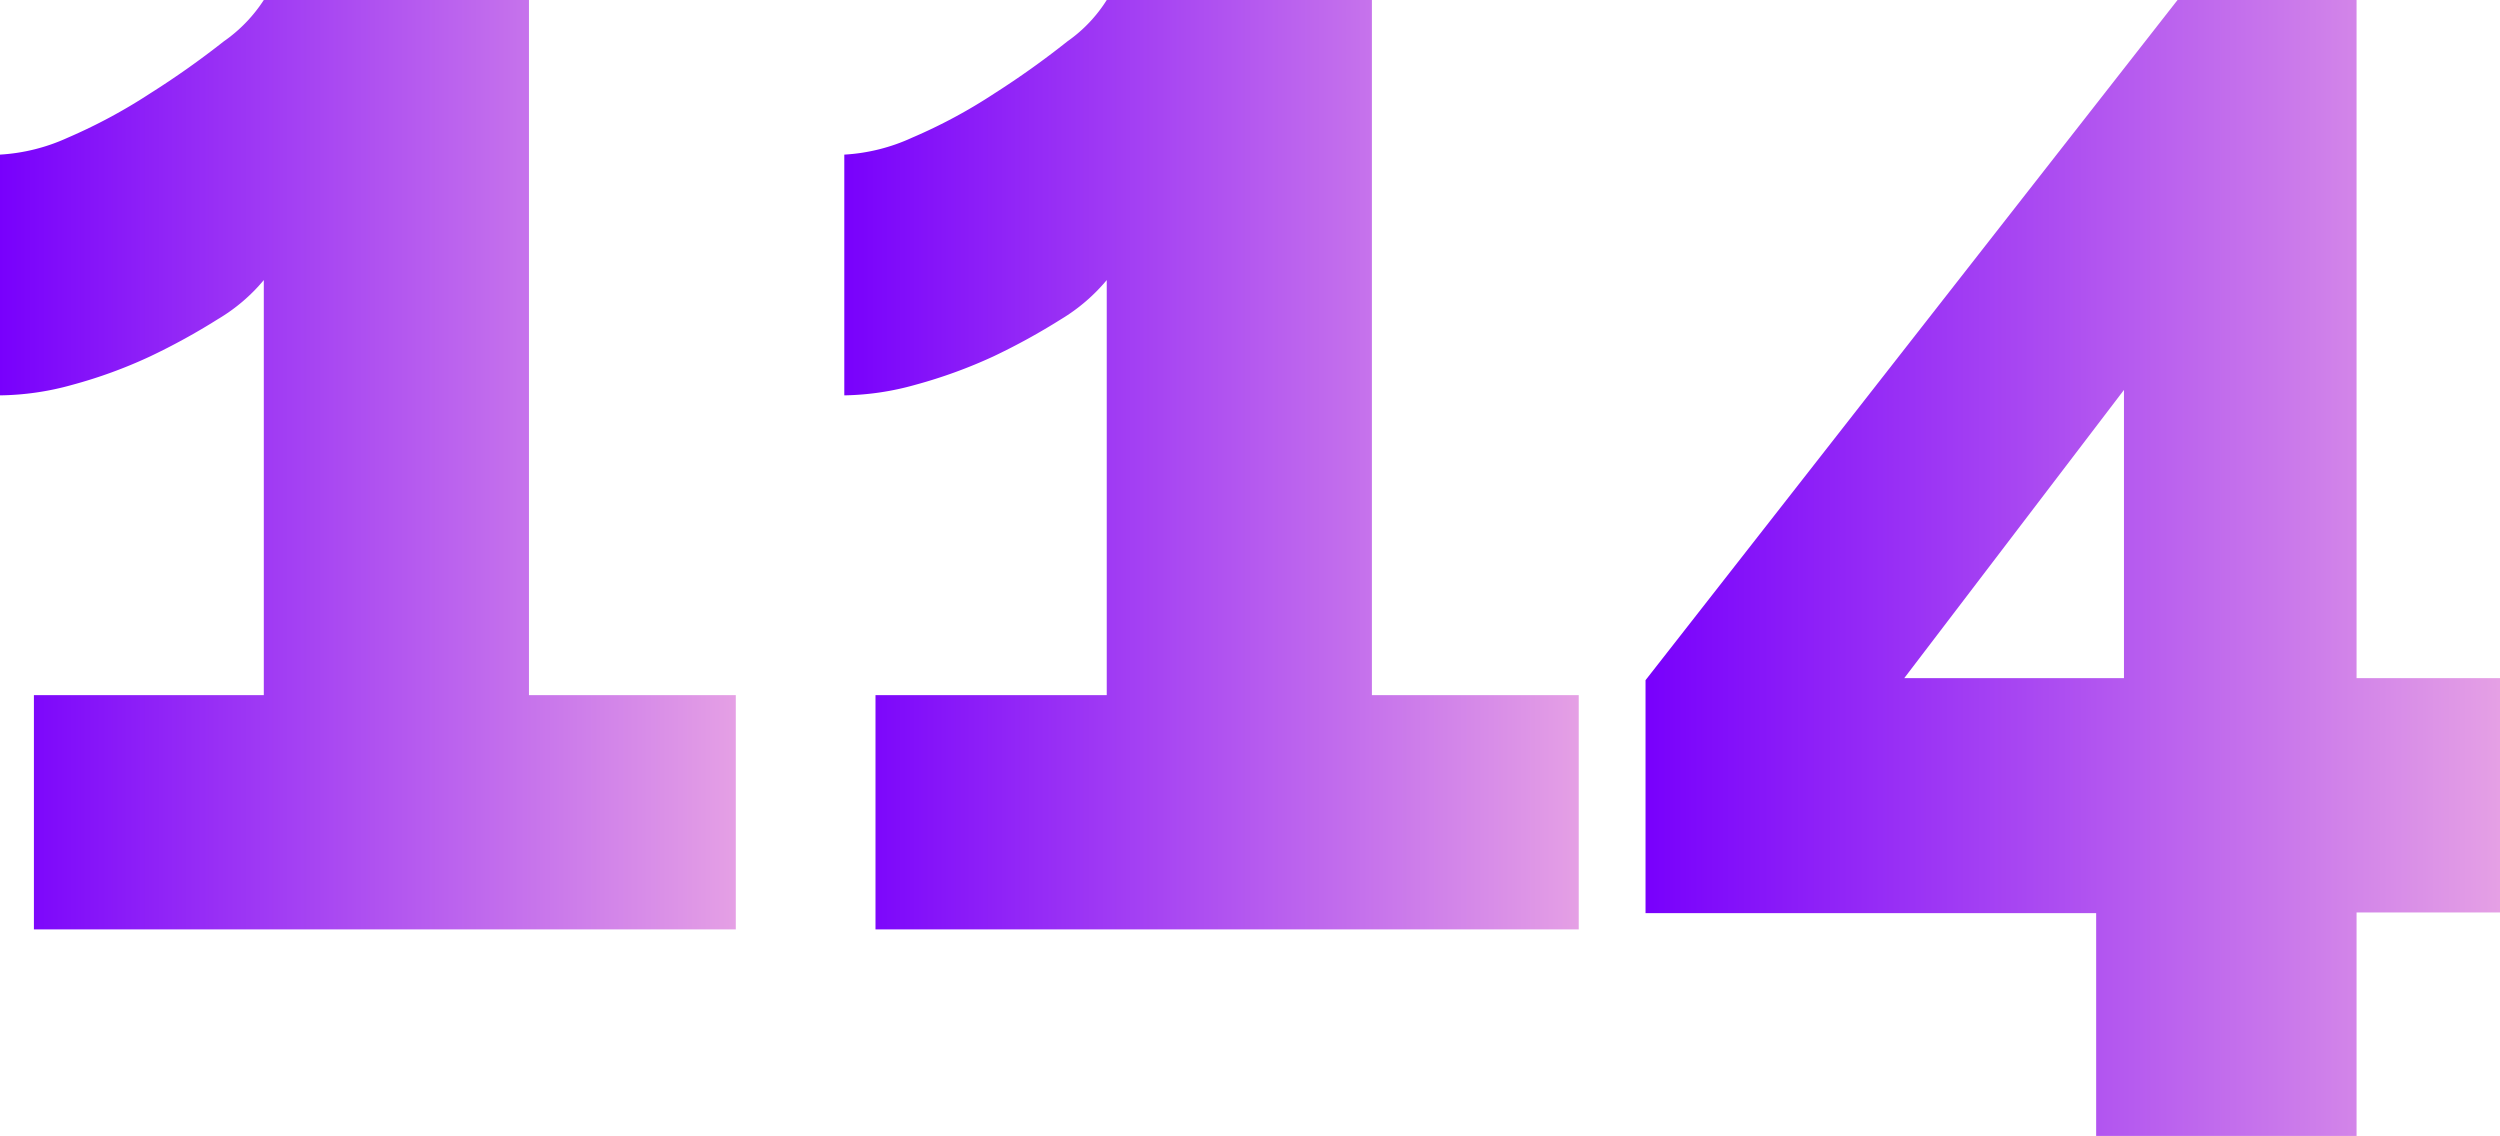
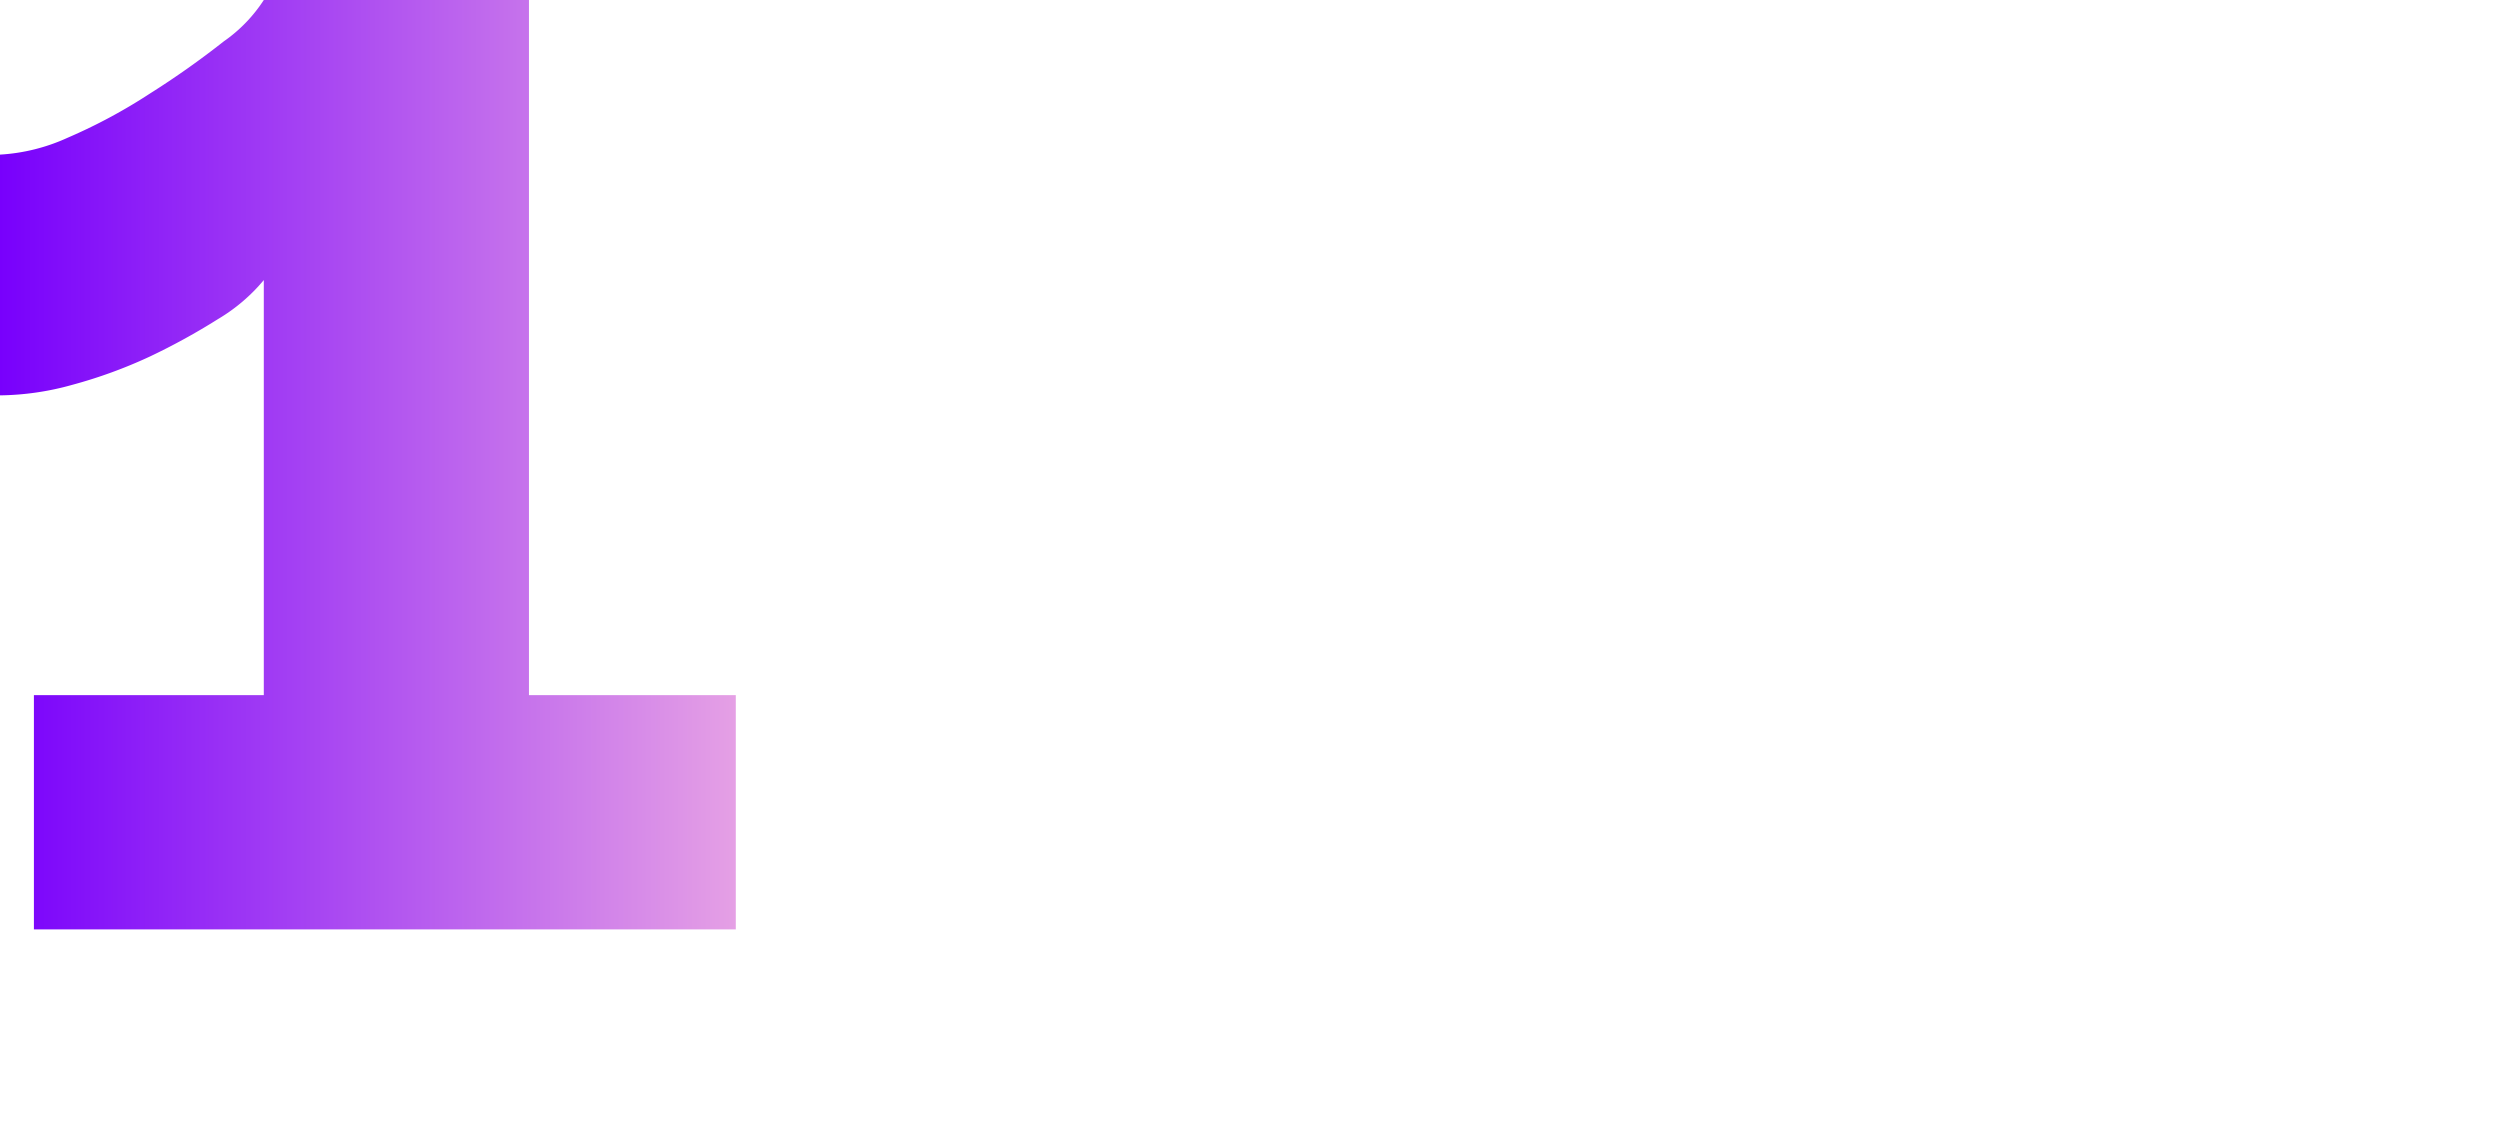
<svg xmlns="http://www.w3.org/2000/svg" xmlns:xlink="http://www.w3.org/1999/xlink" viewBox="0 0 73.73 33.5">
  <defs>
    <style>.cls-1{fill:url(#Безымянный_градиент);}.cls-2{fill:url(#Безымянный_градиент-2);}.cls-3{fill:url(#Безымянный_градиент-3);}</style>
    <linearGradient id="Безымянный_градиент" y1="13.7" x2="21.7" y2="13.7" gradientUnits="userSpaceOnUse">
      <stop offset="0" stop-color="#7800fc" />
      <stop offset="1" stop-color="#e5a0e5" />
    </linearGradient>
    <linearGradient id="Безымянный_градиент-2" x1="24.86" y1="13.7" x2="46.56" y2="13.7" xlink:href="#Безымянный_градиент" />
    <linearGradient id="Безымянный_градиент-3" x1="48.53" y1="16.75" x2="73.73" y2="16.75" xlink:href="#Безымянный_градиент" />
  </defs>
  <title>Ресурс 1</title>
  <g id="Слой_2" data-name="Слой 2">
    <g id="Слой_1-2" data-name="Слой 1">
      <path class="cls-1" d="M21.7,20.5v6.91H1V20.5H7.78V8.26A5.22,5.22,0,0,1,6.43,9.41a19.28,19.28,0,0,1-2,1.1,14.12,14.12,0,0,1-2.3.84A8.2,8.2,0,0,1,0,11.66V4.56a5.57,5.57,0,0,0,2-.5,16,16,0,0,0,2.42-1.3A25.54,25.54,0,0,0,6.6,1.22,4.39,4.39,0,0,0,7.78,0H15.6V20.5Z" />
-       <path class="cls-2" d="M46.56,20.5v6.91H25.82V20.5h6.82V8.26A5.33,5.33,0,0,1,31.3,9.41a19.28,19.28,0,0,1-2,1.1,14.58,14.58,0,0,1-2.31.84,8.14,8.14,0,0,1-2.09.31V4.56a5.52,5.52,0,0,0,2-.5,15.49,15.49,0,0,0,2.42-1.3,25.54,25.54,0,0,0,2.16-1.54A4.24,4.24,0,0,0,32.64,0h7.82V20.5Z" />
-       <path class="cls-3" d="M61.82,33.5V26.93H48.53V20.06L64.22,0H69.5V20h4.23v6.91H69.5V33.5ZM56.16,20h6.48v-8.5Z" />
    </g>
  </g>
</svg>